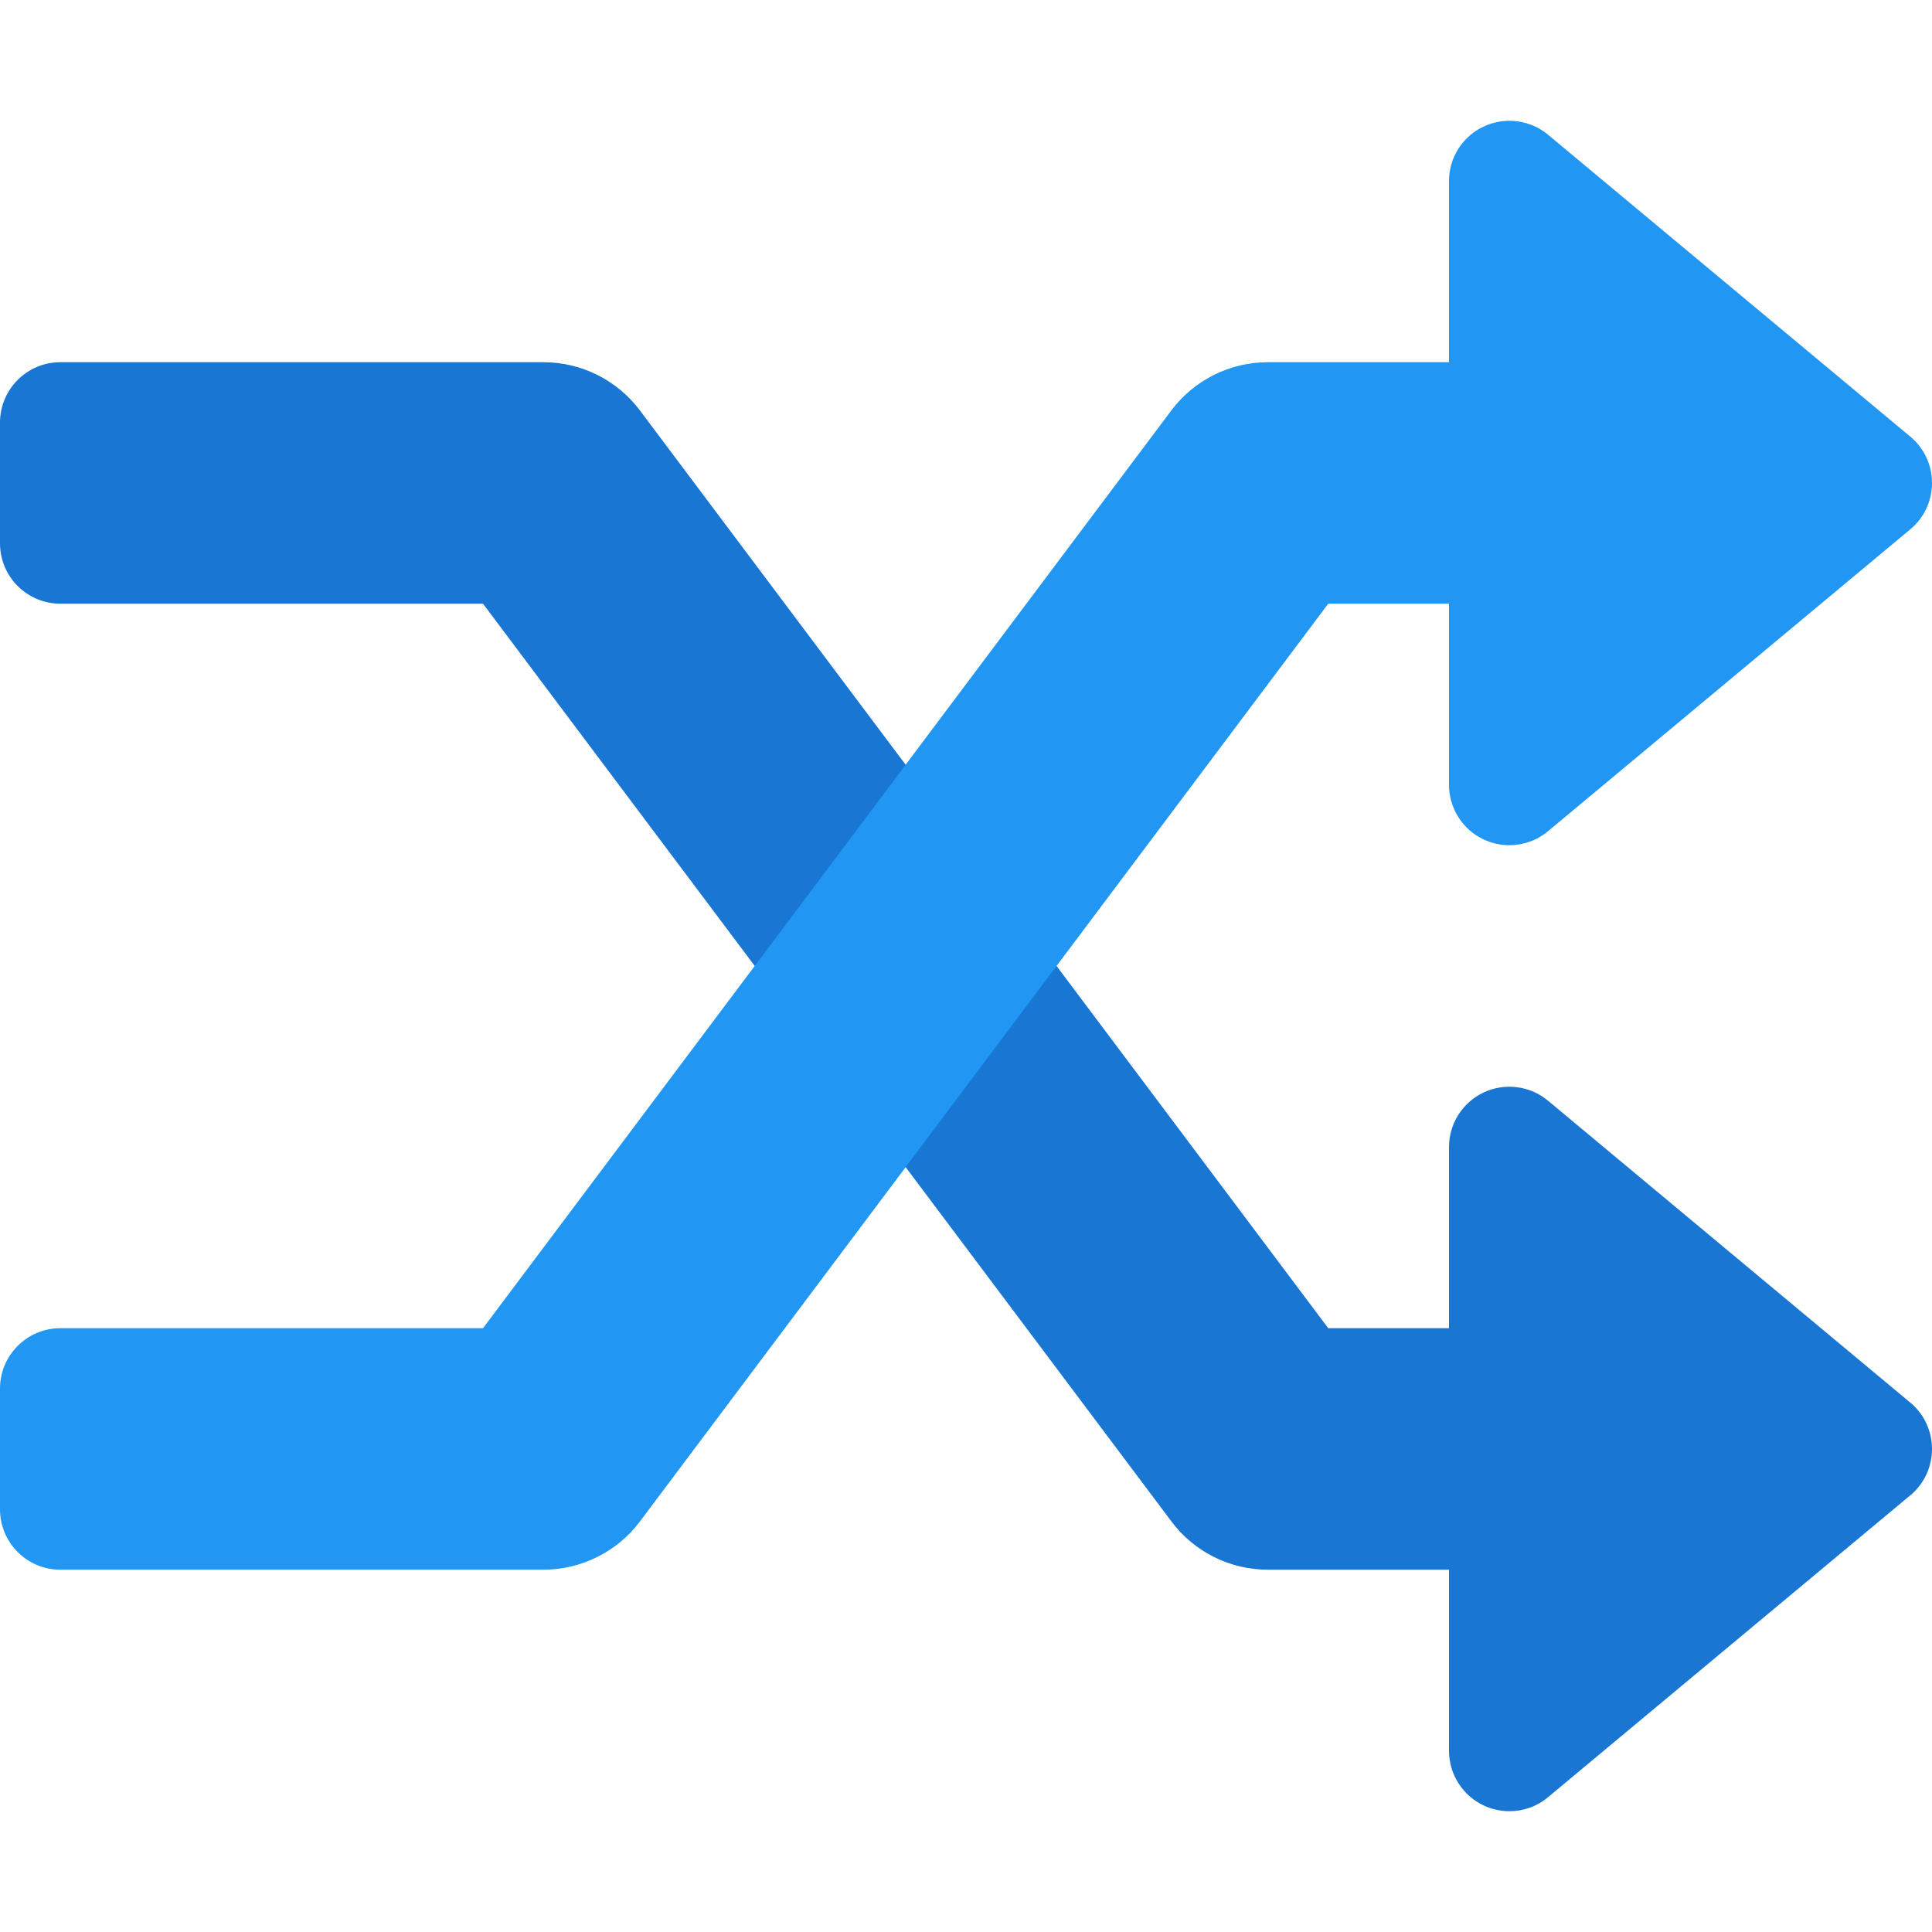
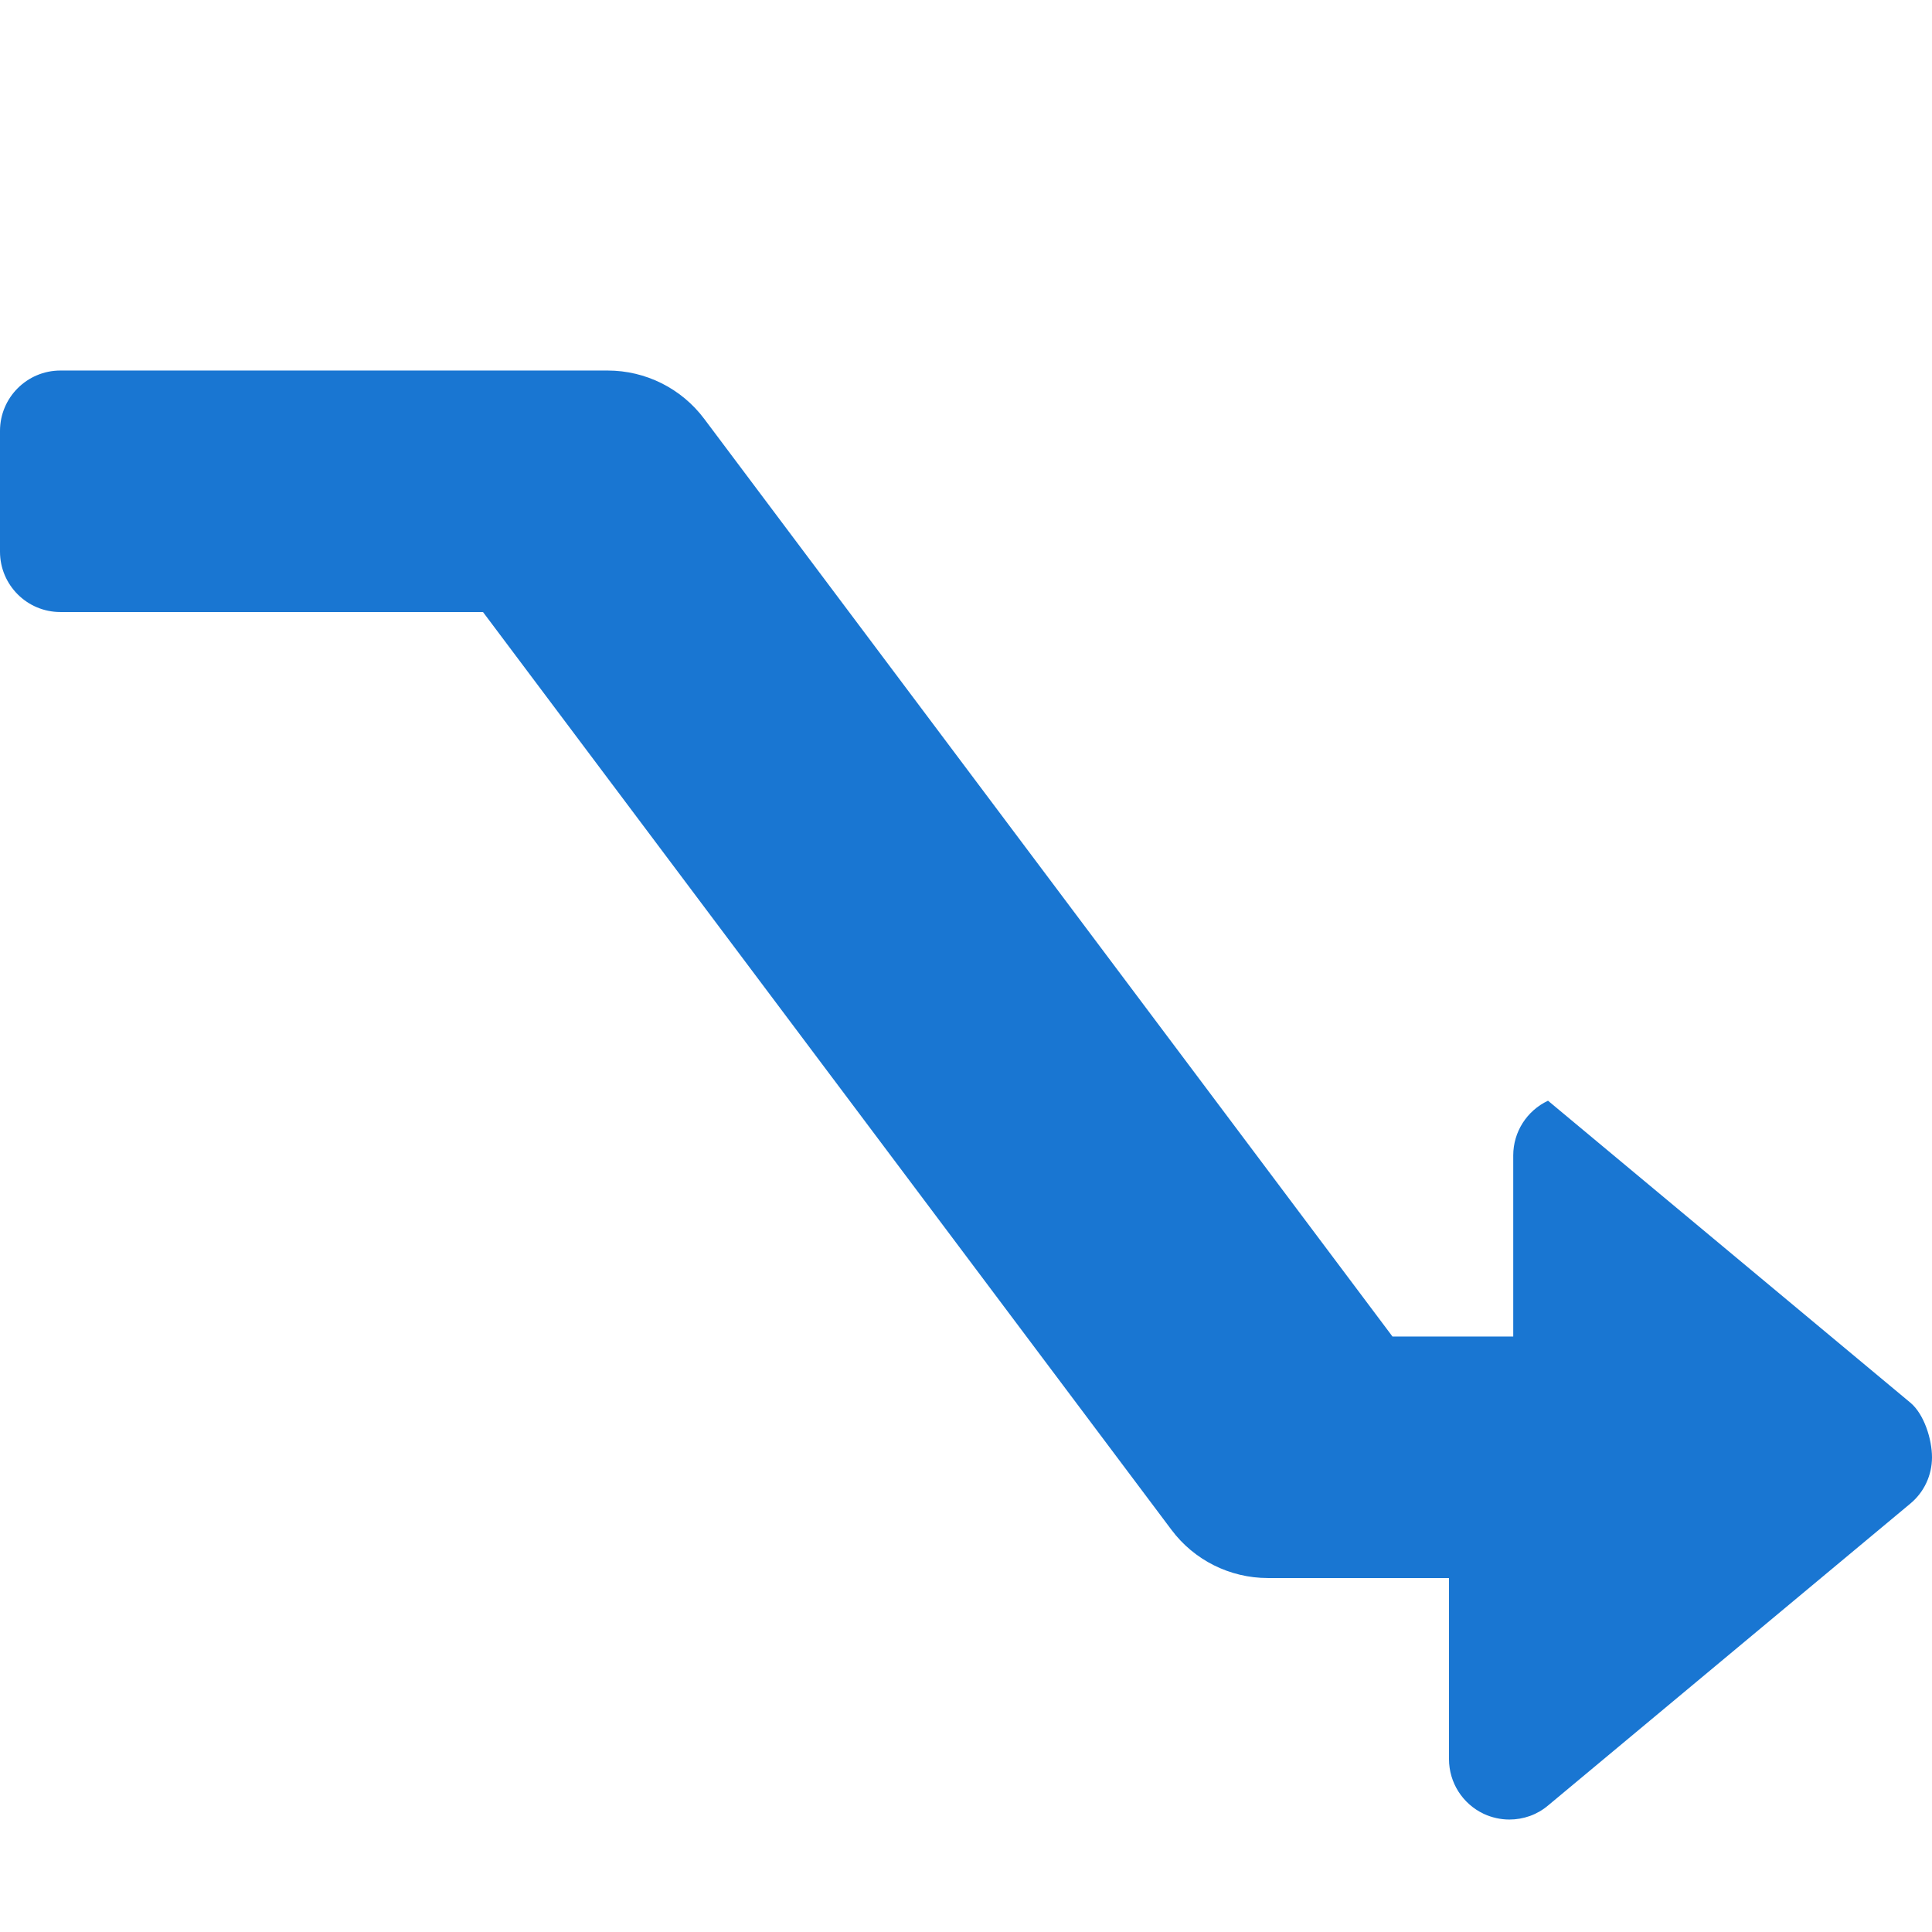
<svg xmlns="http://www.w3.org/2000/svg" version="1.1" id="Capa_1" x="0px" y="0px" viewBox="0 0 512 512" style="enable-background:new 0 0 512 512;" xml:space="preserve">
-   <path style="fill:#1976D2;" d="M506.24,371.7l-96-80c-4.768-4-11.424-4.8-17.024-2.208c-5.632,2.656-9.216,8.288-9.216,14.496v48  h-32l-182.4-243.2c-6.048-8.064-15.52-12.8-25.6-12.8H16c-8.832,0-16,7.168-16,16v32c0,8.832,7.168,16,16,16h112l182.432,243.2  c6.016,8.064,15.52,12.8,25.568,12.8h48v48c0,6.208,3.584,11.84,9.216,14.496c2.144,0.992,4.48,1.504,6.784,1.504  c3.68,0,7.328-1.248,10.24-3.712l96-80c3.68-3.04,5.76-7.552,5.76-12.288S509.92,374.74,506.24,371.7z" />
-   <path style="fill:#2196F3;" d="M506.24,115.7l-96-80c-4.768-3.968-11.424-4.8-17.024-2.176C387.584,36.116,384,41.78,384,47.988v48  h-48c-10.08,0-19.552,4.736-25.6,12.8L128,351.988H16c-8.832,0-16,7.168-16,16v32c0,8.832,7.168,16,16,16h127.968  c10.08,0,19.584-4.736,25.632-12.8l182.4-243.2h32v48c0,6.208,3.584,11.872,9.216,14.496c2.144,0.992,4.48,1.504,6.784,1.504  c3.68,0,7.328-1.28,10.24-3.712l96-80c3.68-3.04,5.76-7.552,5.76-12.288C512,123.252,509.92,118.74,506.24,115.7z" />
+   <path style="fill:#1976D2;" d="M506.24,371.7l-96-80c-5.632,2.656-9.216,8.288-9.216,14.496v48  h-32l-182.4-243.2c-6.048-8.064-15.52-12.8-25.6-12.8H16c-8.832,0-16,7.168-16,16v32c0,8.832,7.168,16,16,16h112l182.432,243.2  c6.016,8.064,15.52,12.8,25.568,12.8h48v48c0,6.208,3.584,11.84,9.216,14.496c2.144,0.992,4.48,1.504,6.784,1.504  c3.68,0,7.328-1.248,10.24-3.712l96-80c3.68-3.04,5.76-7.552,5.76-12.288S509.92,374.74,506.24,371.7z" />
  <g>
</g>
  <g>
</g>
  <g>
</g>
  <g>
</g>
  <g>
</g>
  <g>
</g>
  <g>
</g>
  <g>
</g>
  <g>
</g>
  <g>
</g>
  <g>
</g>
  <g>
</g>
  <g>
</g>
  <g>
</g>
  <g>
</g>
</svg>